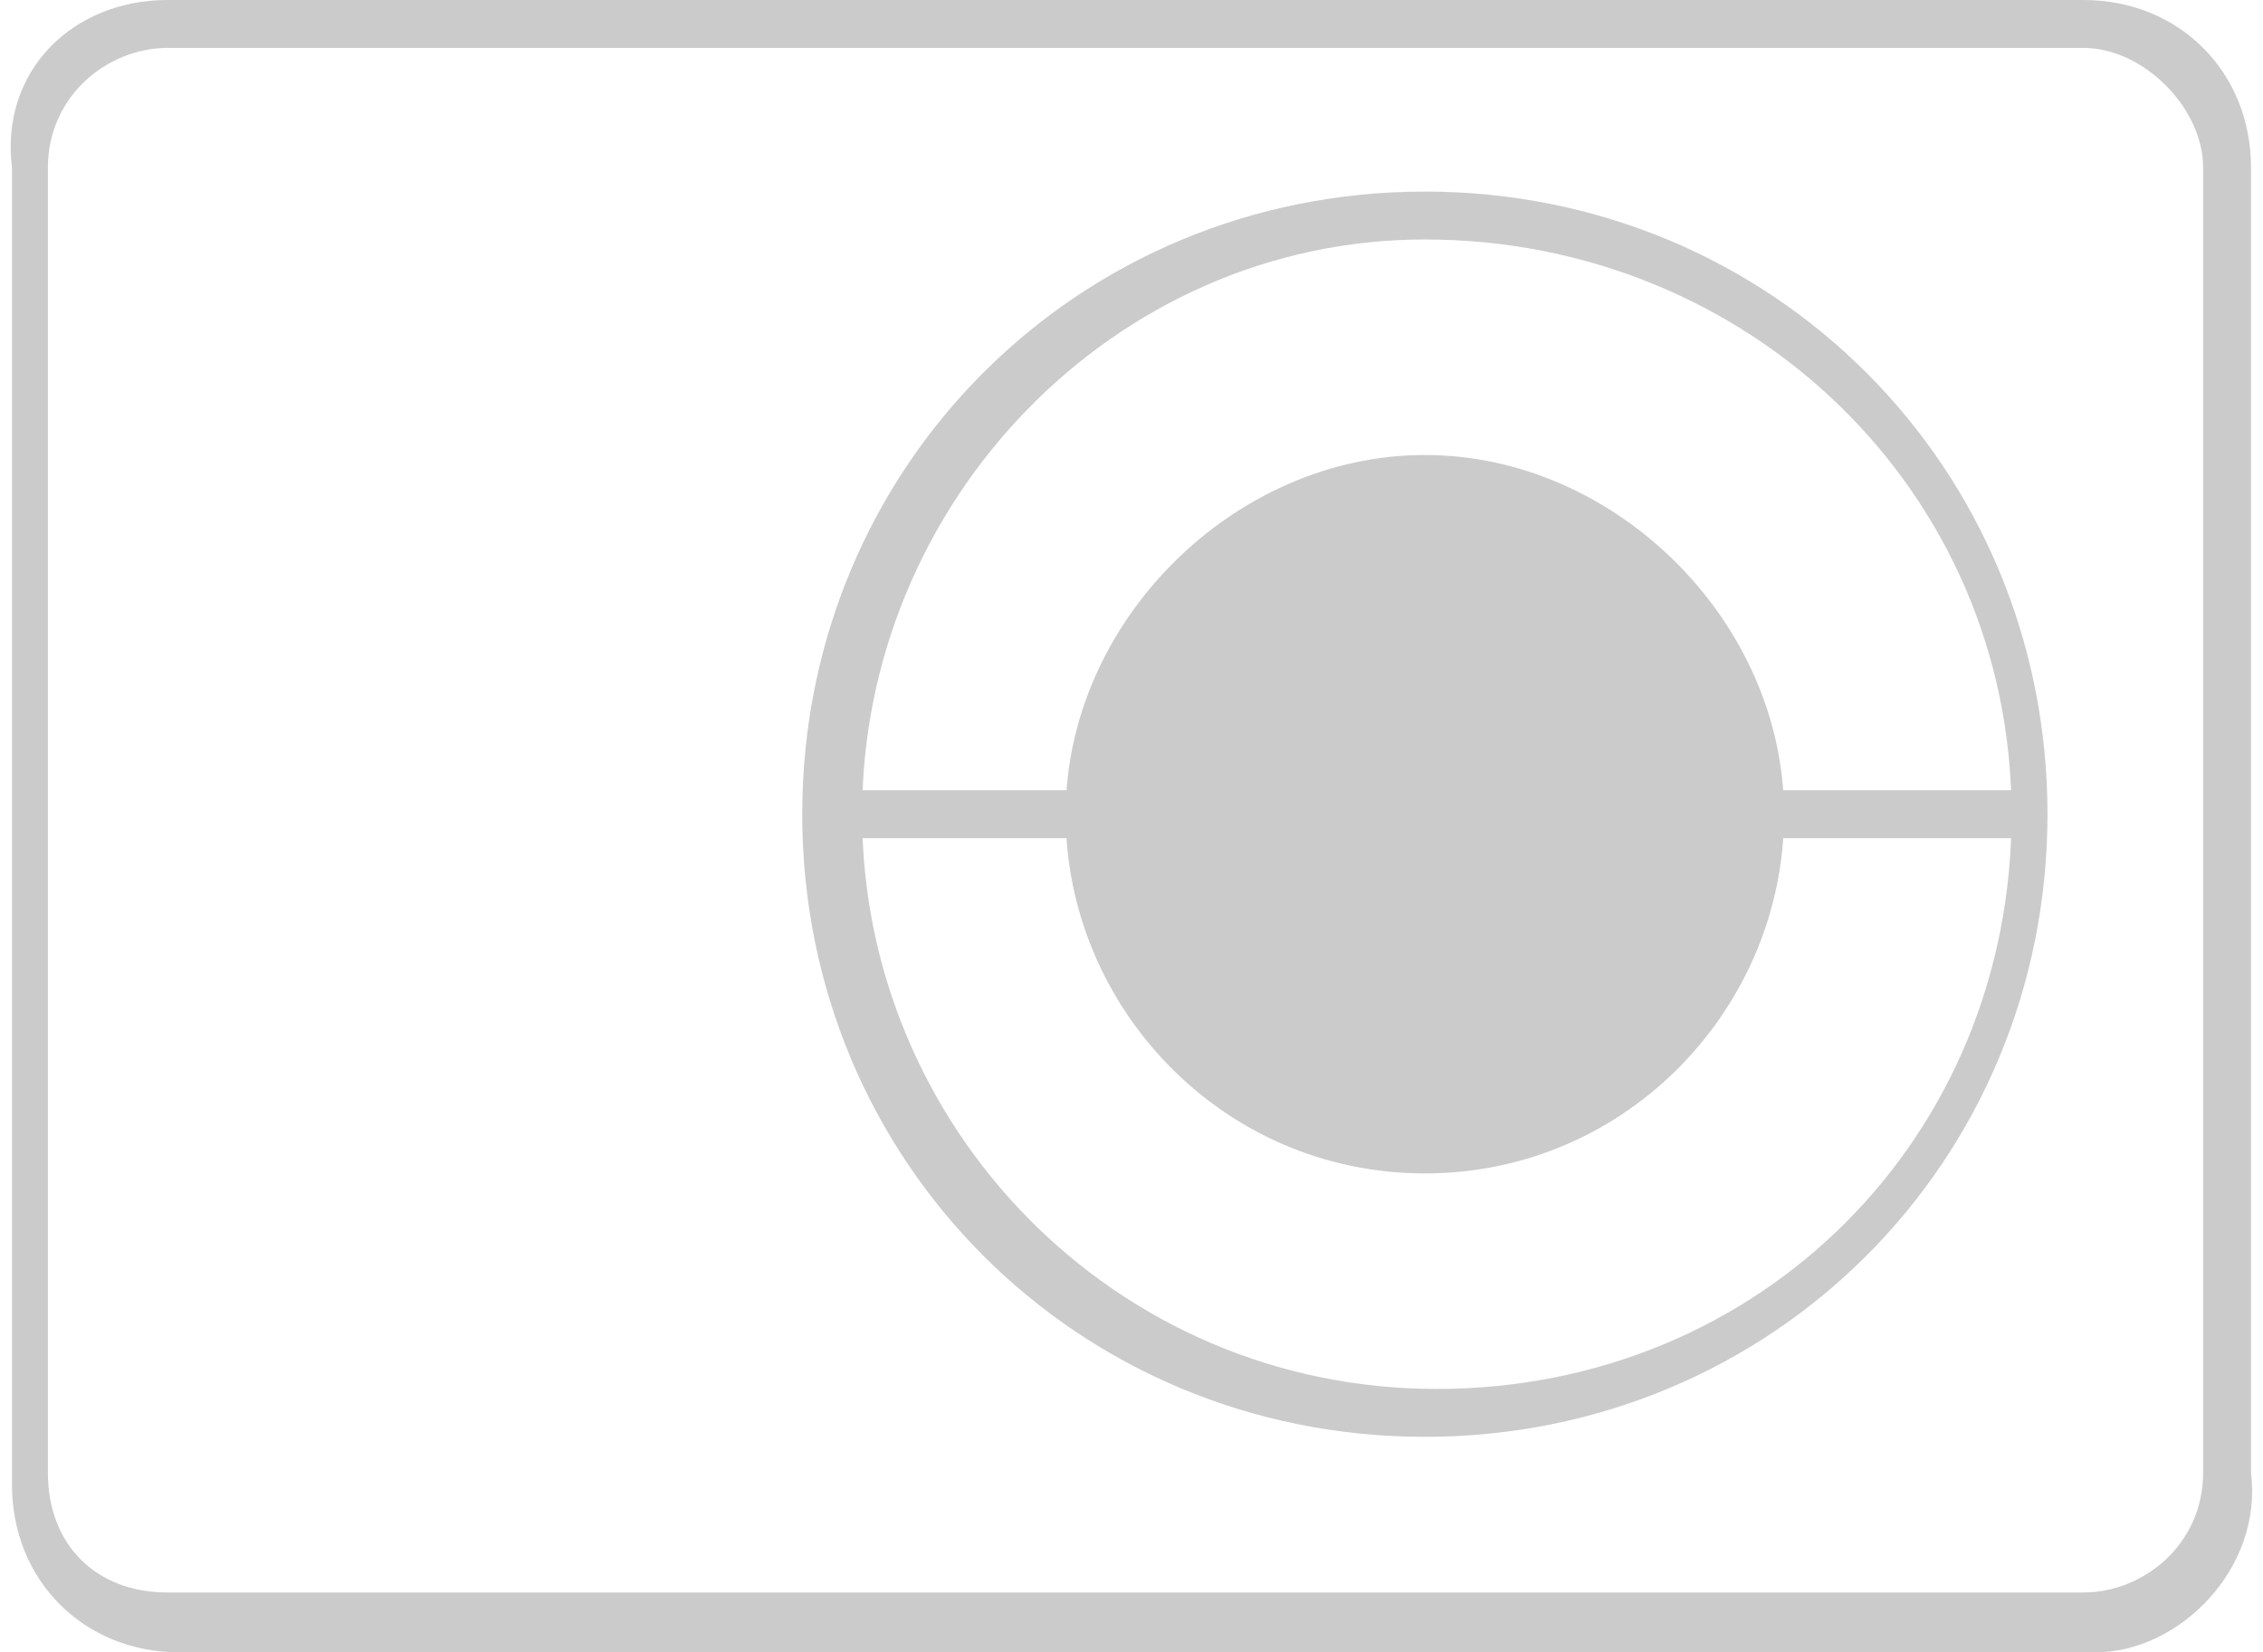
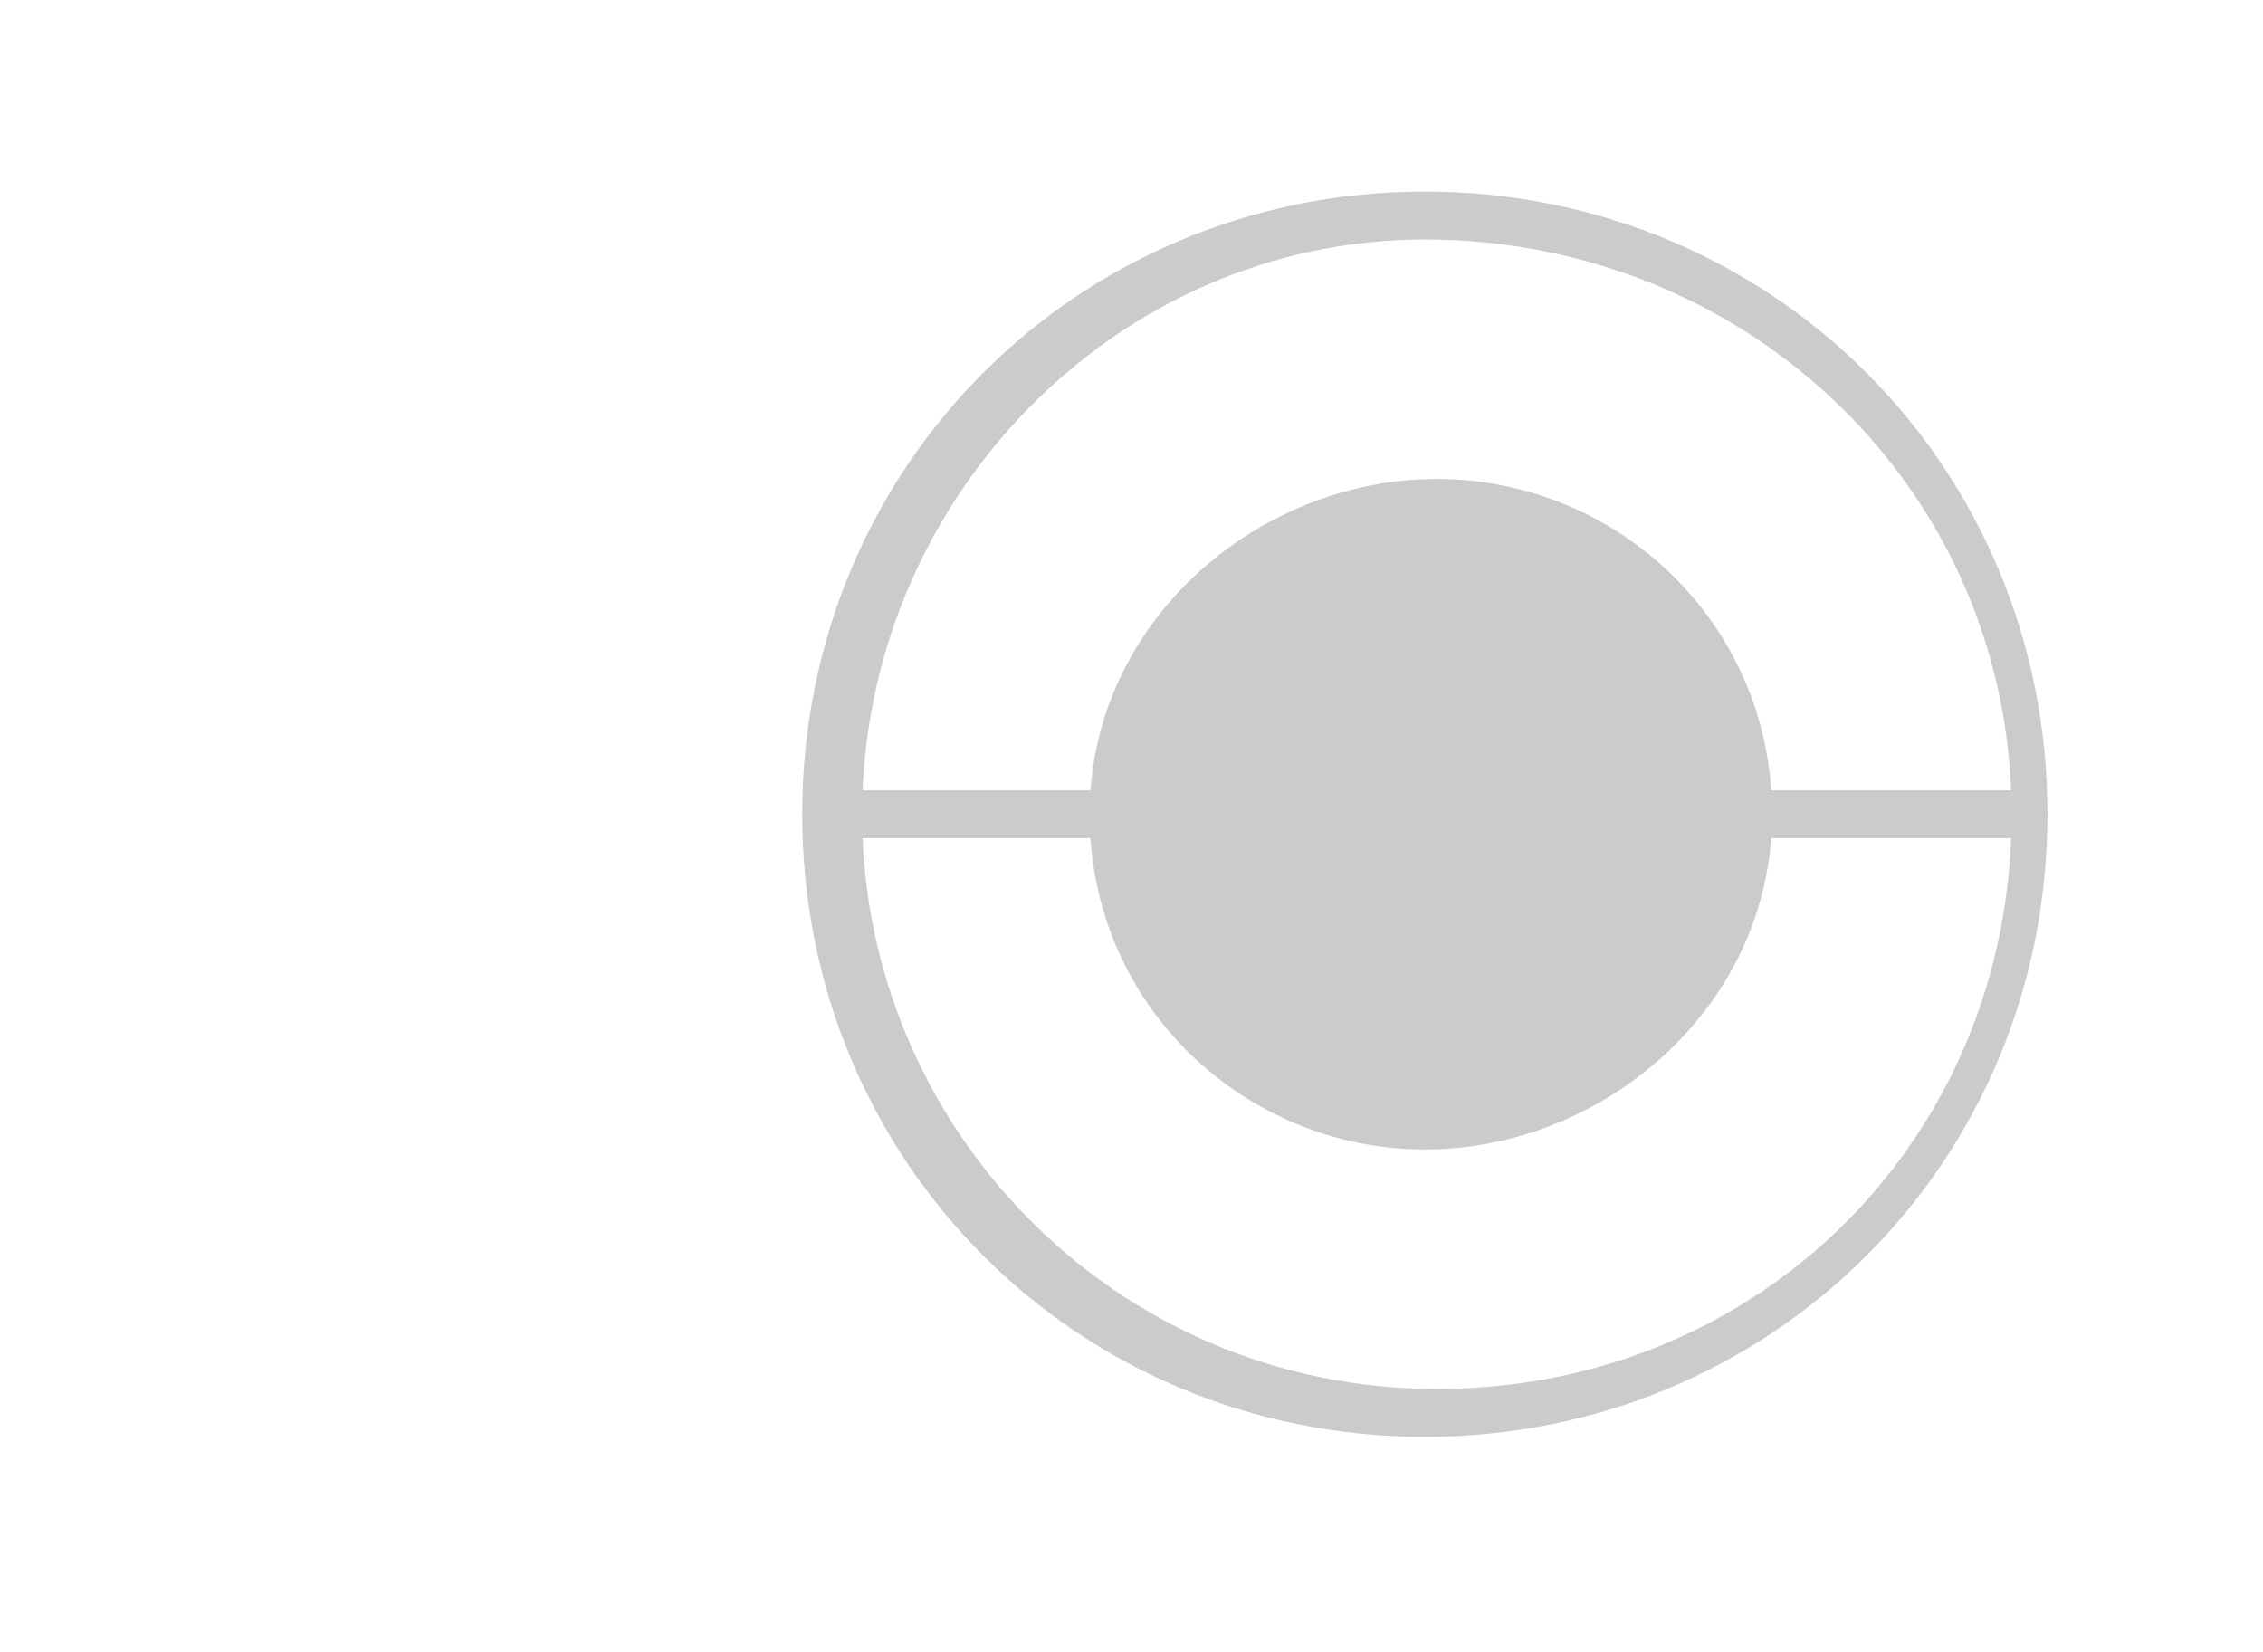
<svg xmlns="http://www.w3.org/2000/svg" version="1.1" id="Layer_2_00000103238059436471078440000006838949358820958129_" x="0px" y="0px" viewBox="0 0 18.9 13.8" style="enable-background:new 0 0 18.9 13.8;" xml:space="preserve">
  <style type="text/css">
	.st0{fill:#CBCBCB;}
</style>
  <g id="_图层_1">
    <g>
-       <path class="st0" d="M17.5,13.8h-16c-0.8,0-1.4-0.6-1.4-1.4V1.4C0,0.6,0.6,0,1.4,0h16c0.8,0,1.4,0.6,1.4,1.4v10.9    C18.9,13.1,18.2,13.8,17.5,13.8 M1.4,0.4c-0.5,0-1,0.4-1,1v10.9c0,0.6,0.4,1,1,1h16c0.5,0,1-0.4,1-1V1.4c0-0.5-0.5-1-1-1L1.4,0.4    L1.4,0.4z" />
      <path class="st0" d="M11.9,12c-2.9,0-5.2-2.3-5.2-5.2s2.3-5.2,5.2-5.2s5.2,2.3,5.2,5.2S14.8,12,11.9,12 M11.9,2    C9.3,2,7.2,4.2,7.2,6.8s2.1,4.8,4.8,4.8s4.8-2.1,4.8-4.8S14.6,2,11.9,2" />
-       <path class="st0" d="M11.9,9.8c-1.7,0-3-1.4-3-3s1.4-3,3-3s3,1.4,3,3S13.6,9.8,11.9,9.8 M11.9,4.2c-1.4,0-2.6,1.2-2.6,2.6    s1.2,2.6,2.6,2.6s2.6-1.2,2.6-2.6S13.4,4.2,11.9,4.2" />
      <rect x="7" y="6.6" class="st0" width="2.2" height="0.4" />
      <rect x="14.7" y="6.6" class="st0" width="2.2" height="0.4" />
      <path class="st0" d="M14.8,6.8C14.8,5.2,13.5,4,12,4S9.1,5.2,9.1,6.8s1.3,2.8,2.8,2.8S14.8,8.4,14.8,6.8" />
    </g>
  </g>
</svg>